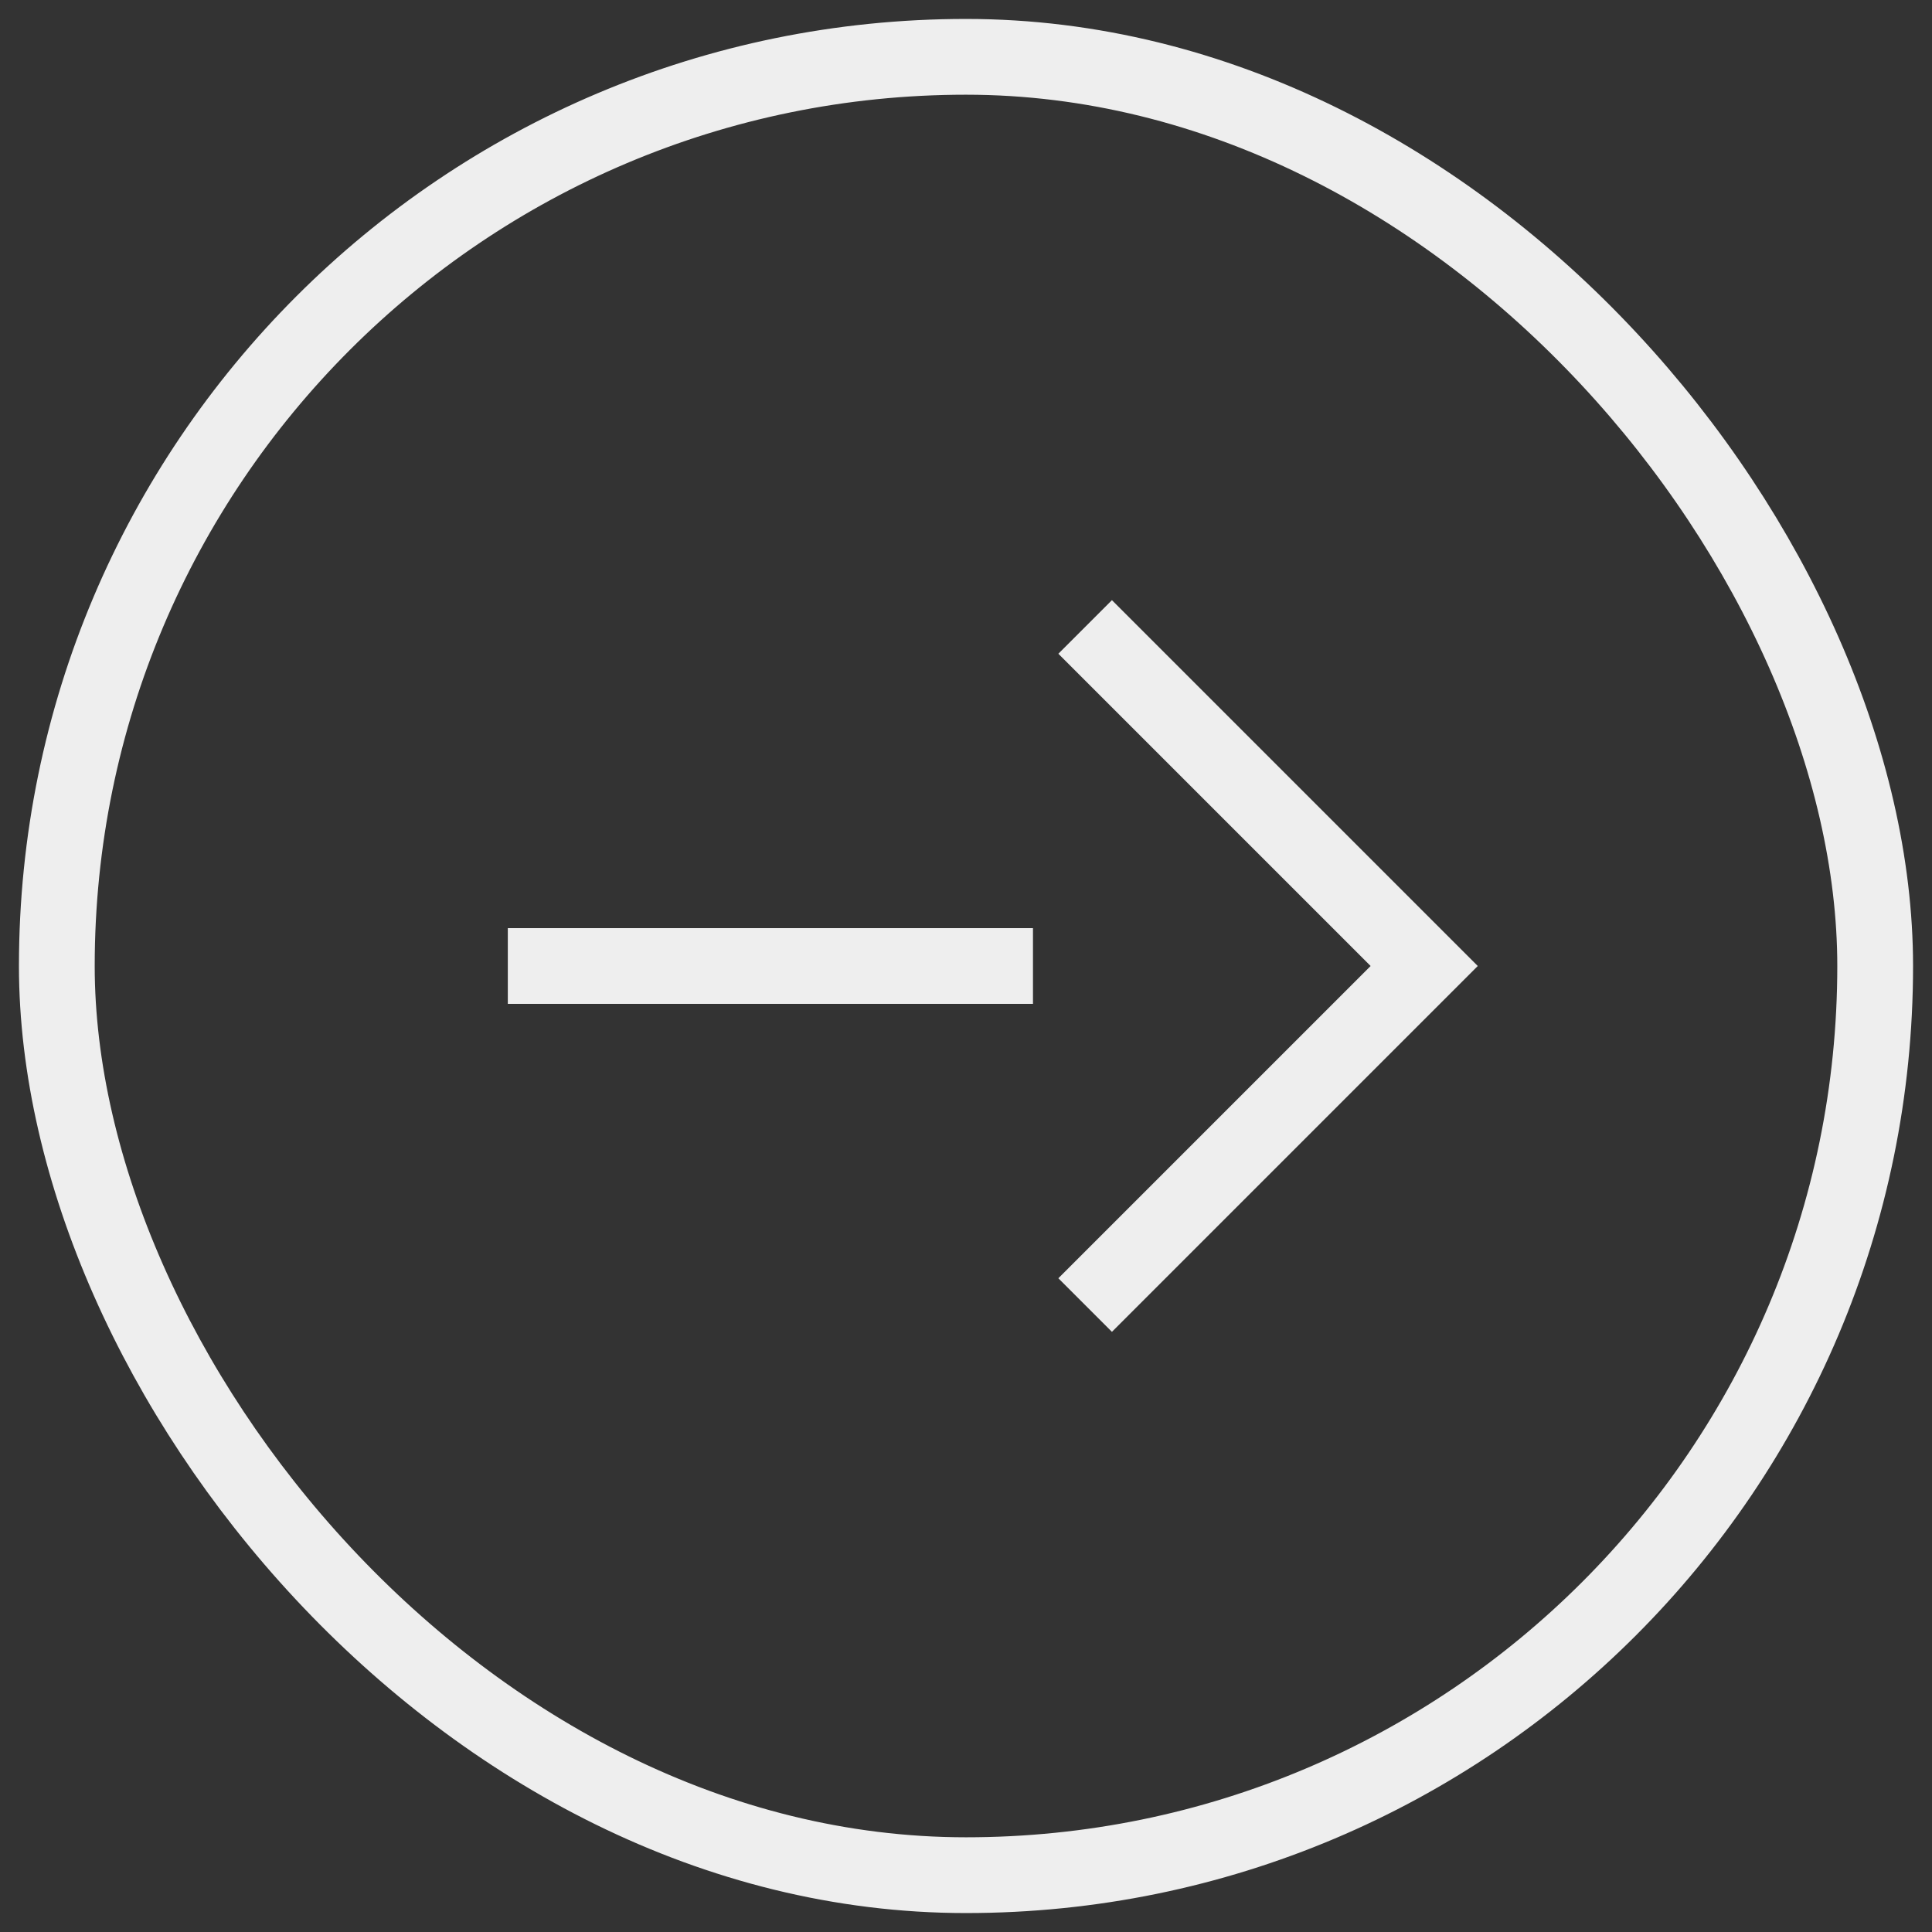
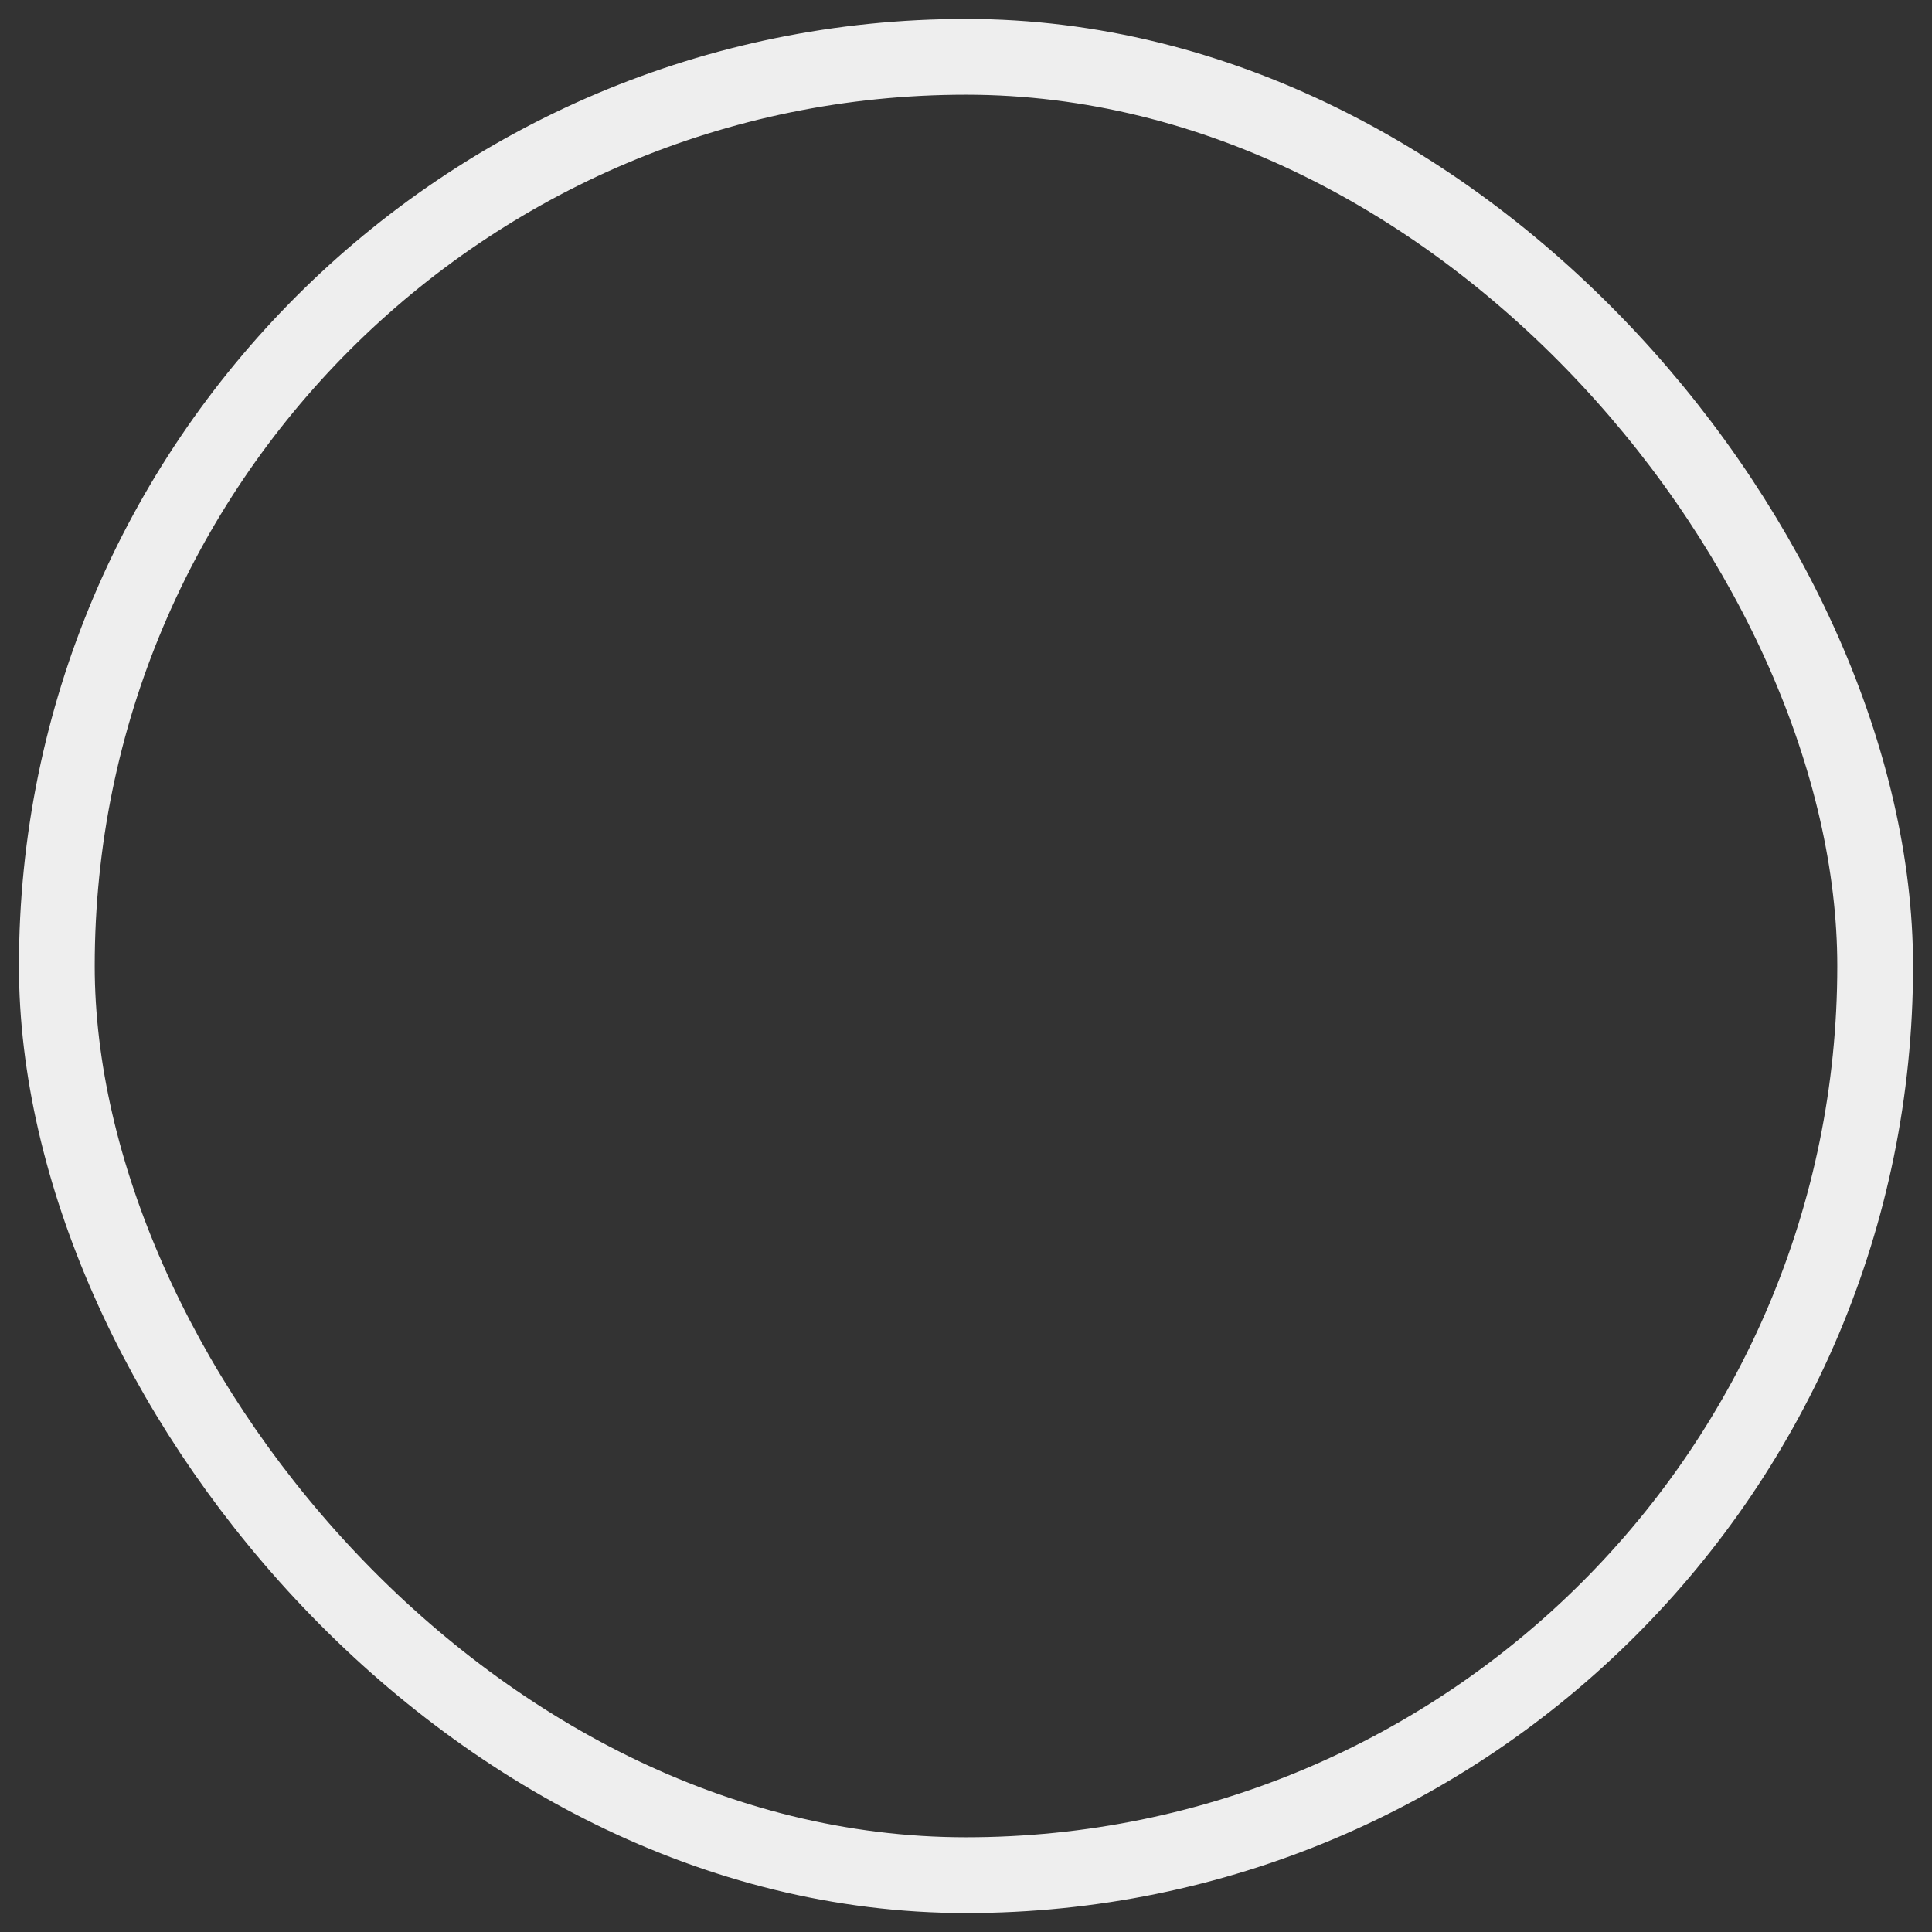
<svg xmlns="http://www.w3.org/2000/svg" width="51" height="51" fill="none" viewBox="0 0 51 51">
  <rect x="0" y="0" width="51" height="51" fill="#333333" stroke="none" />
  <rect width="48" height="48" x="1.5" y="1.5" stroke="#EEE" stroke-width="2" rx="24" />
-   <path stroke="#EEE" stroke-miterlimit="10" stroke-width="2" d="M13.405 25.5h13.863m1.377-8.95 8.95 8.95-8.95 8.95" />
</svg>